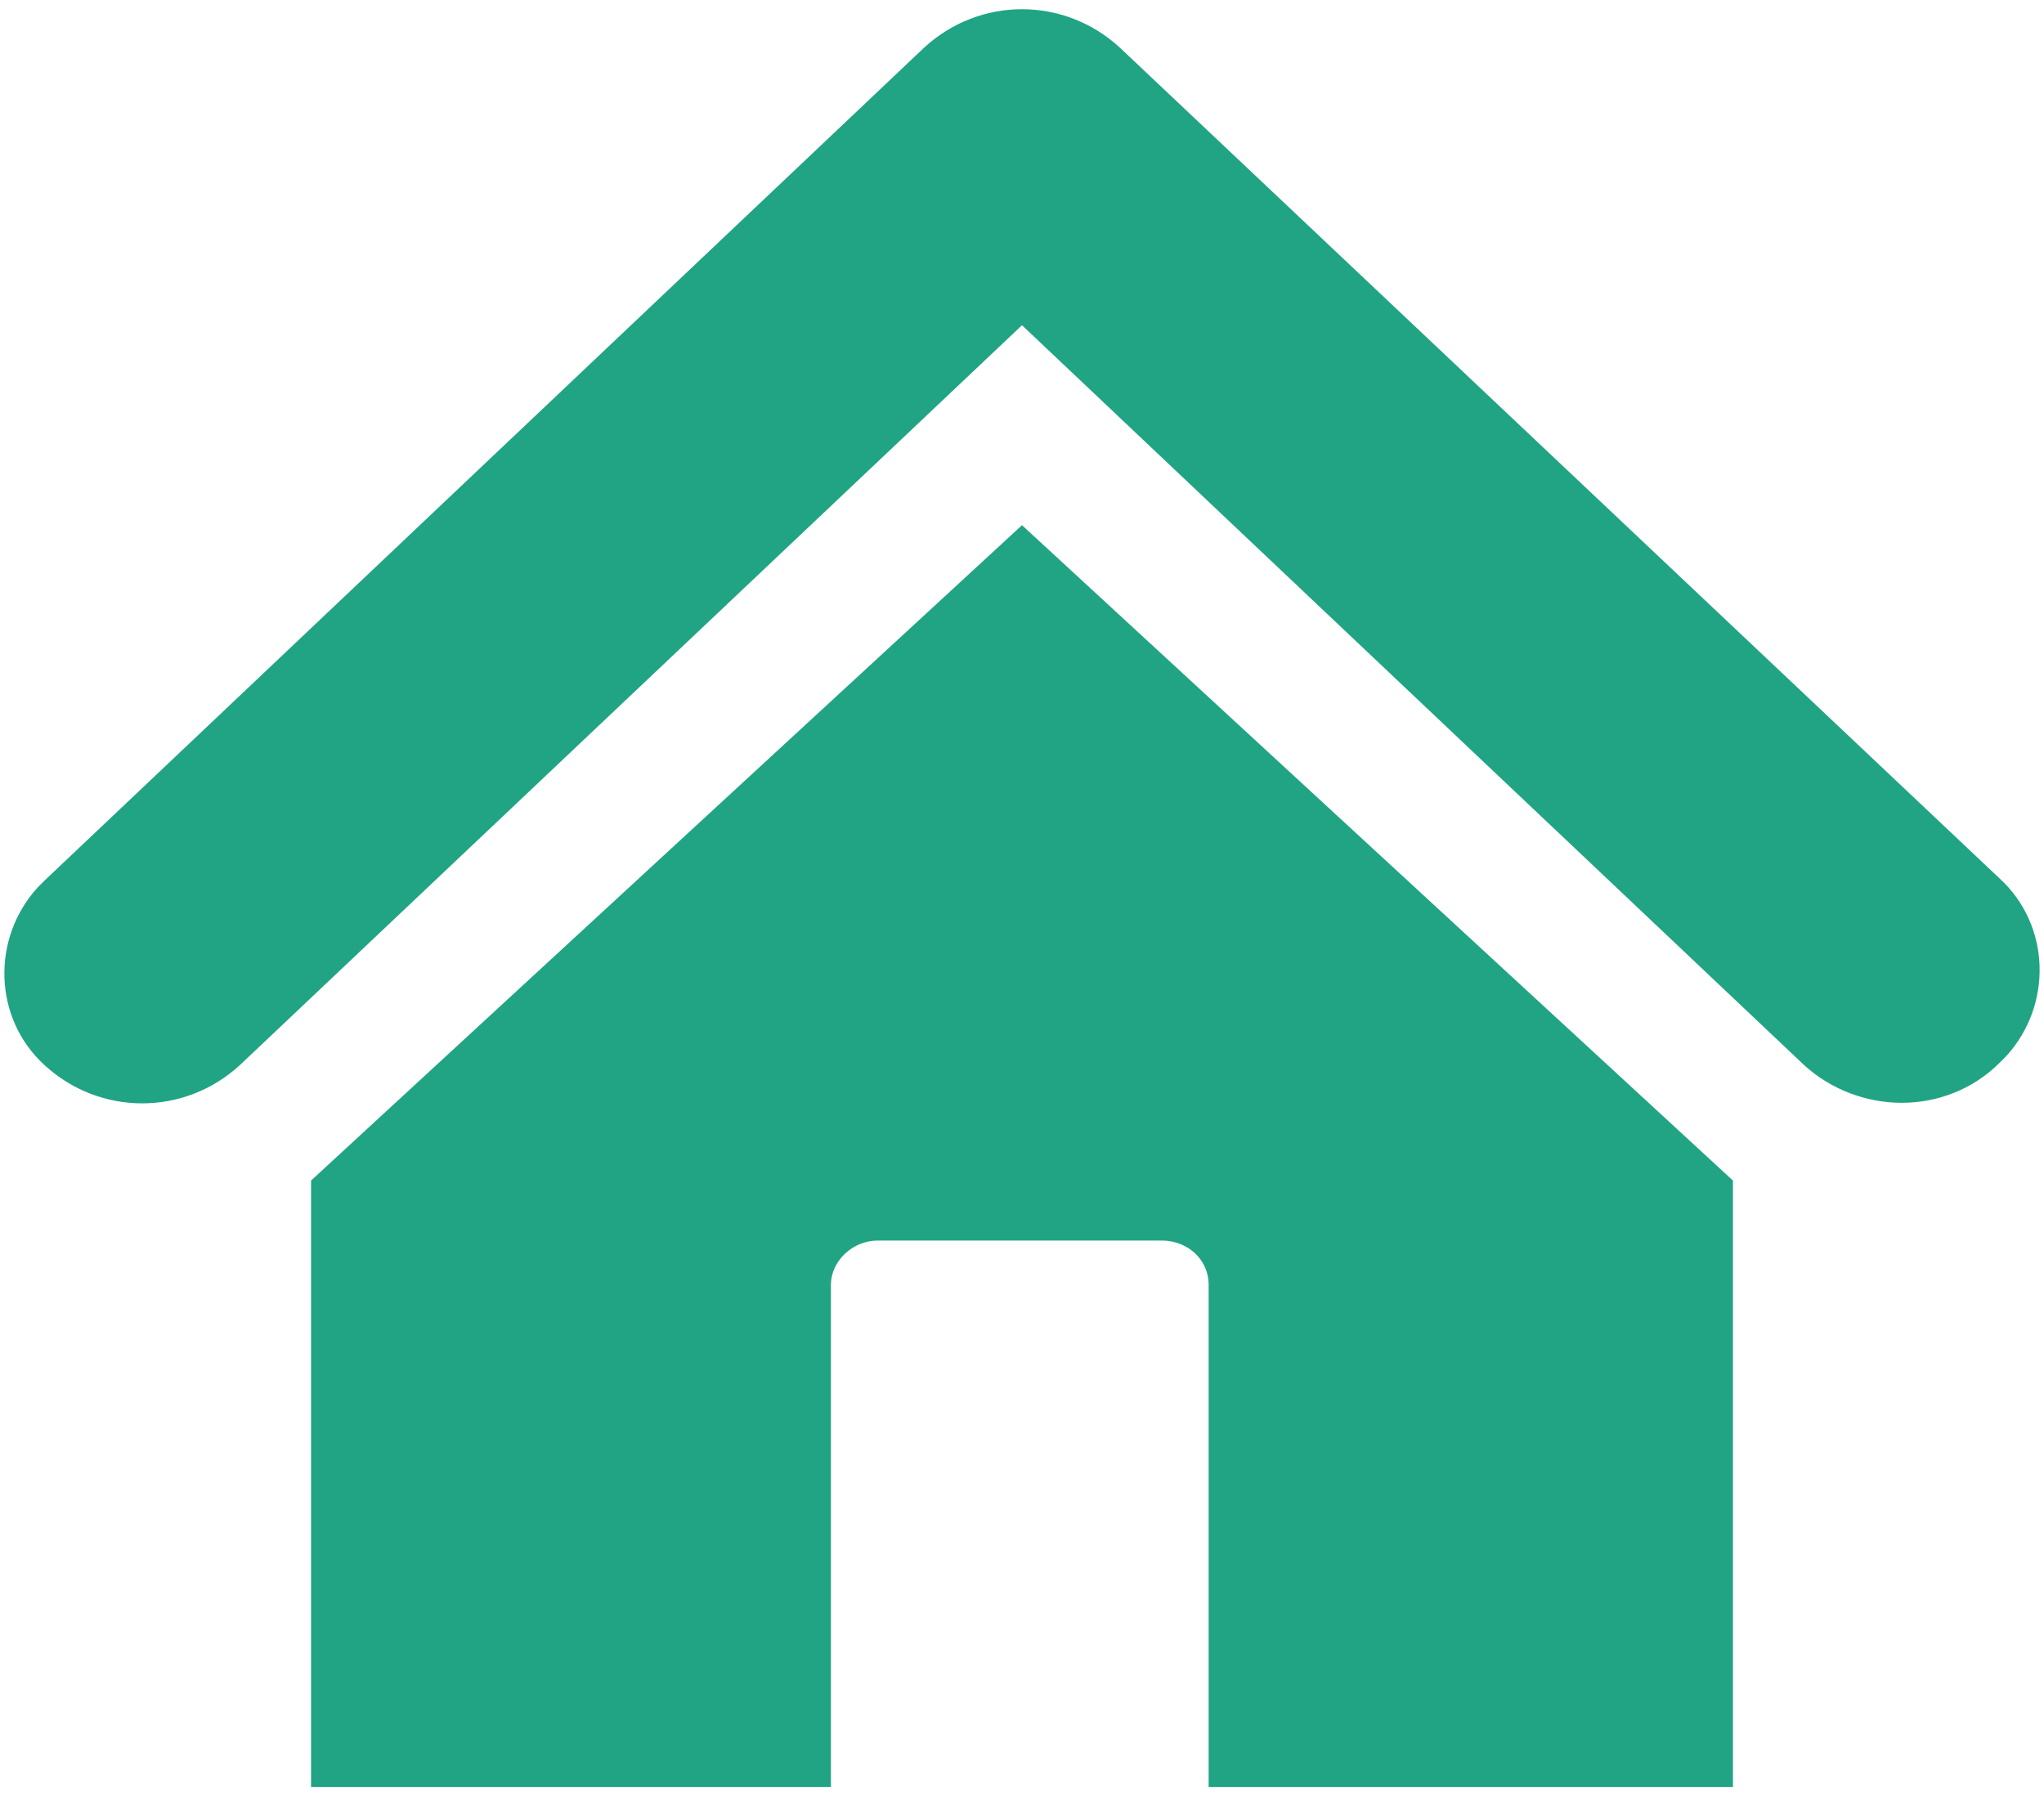
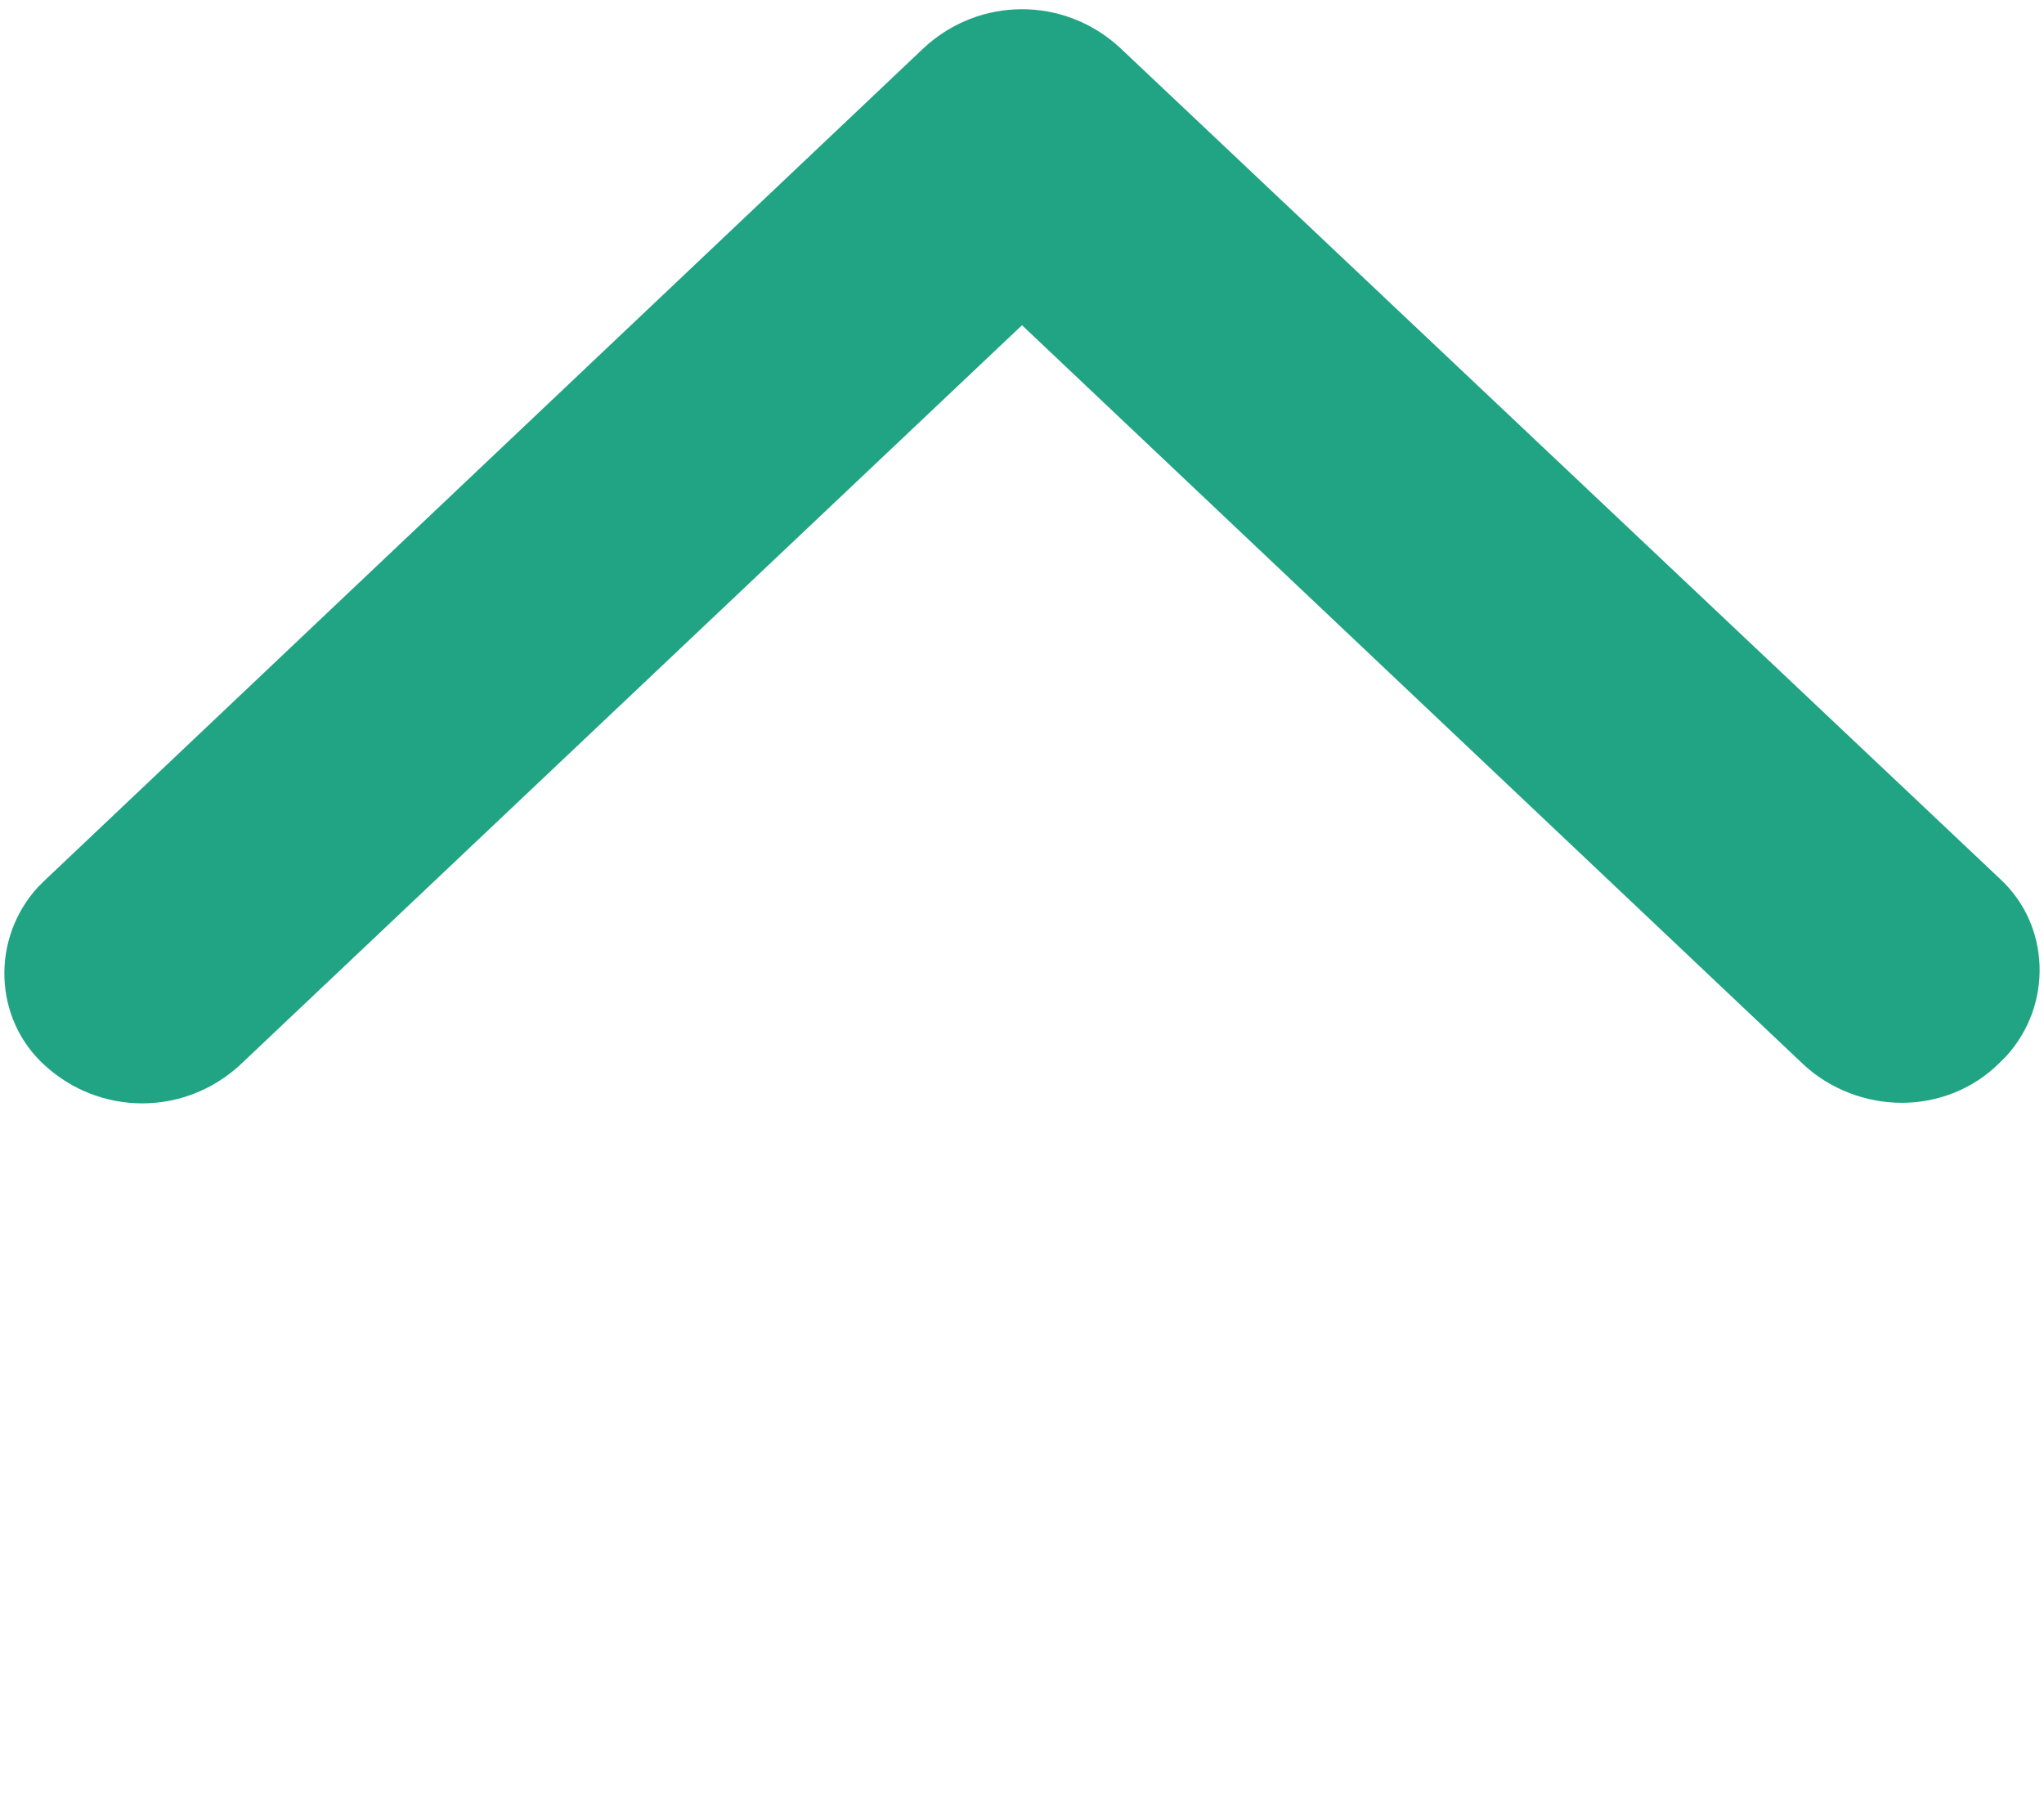
<svg xmlns="http://www.w3.org/2000/svg" width="91" height="80" viewBox="0 0 92 80">
  <style type="text/css">
	.st0{fill:#21A484;}
</style>
  <g id="" transform="translate(0 0)">
    <path id="" class="st0" d="M85.6,49.2c-1.6,0-3.2-0.6-4.4-1.7L46,14.2L10.8,47.5c-2.5,2.3-6.3,2.3-8.8,0   c-2.3-2.1-2.4-5.7-0.3-8c0.1-0.1,0.2-0.2,0.3-0.3L41.6,1.7c2.5-2.3,6.3-2.3,8.8,0L90,39.1c2.3,2.1,2.4,5.7,0.3,8   c-0.1,0.1-0.2,0.2-0.3,0.3C88.8,48.6,87.2,49.2,85.6,49.2z" />
-     <path id="" class="st0" d="M46,23.2L14,52.7V80h23.4V57.4c0-1.1,1-2,2.1-2h12.8c1.1,0,2.1,0.8,2.1,2V80H78V52.7L46,23.2z" />
  </g>
</svg>